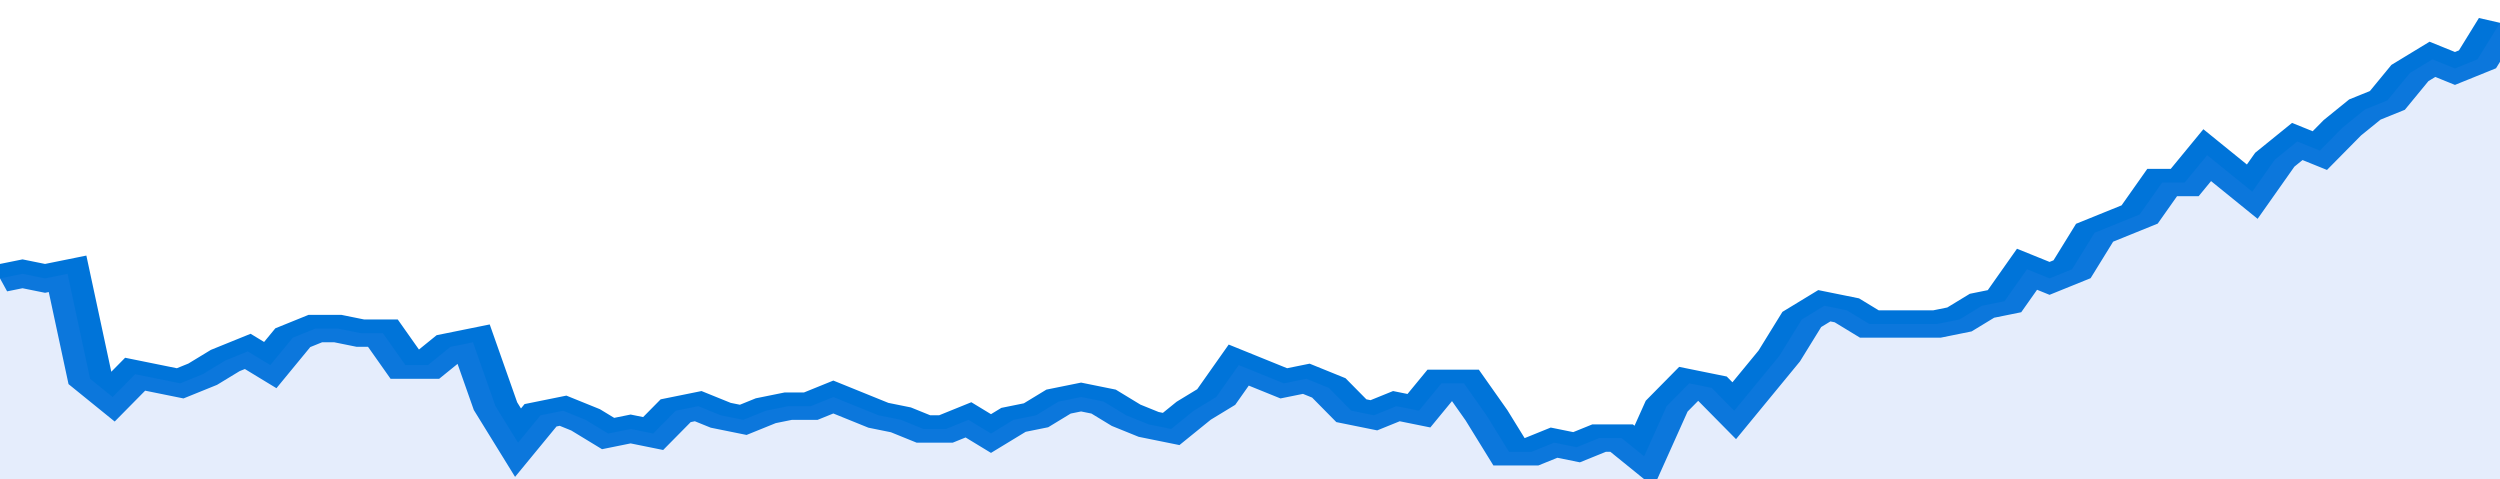
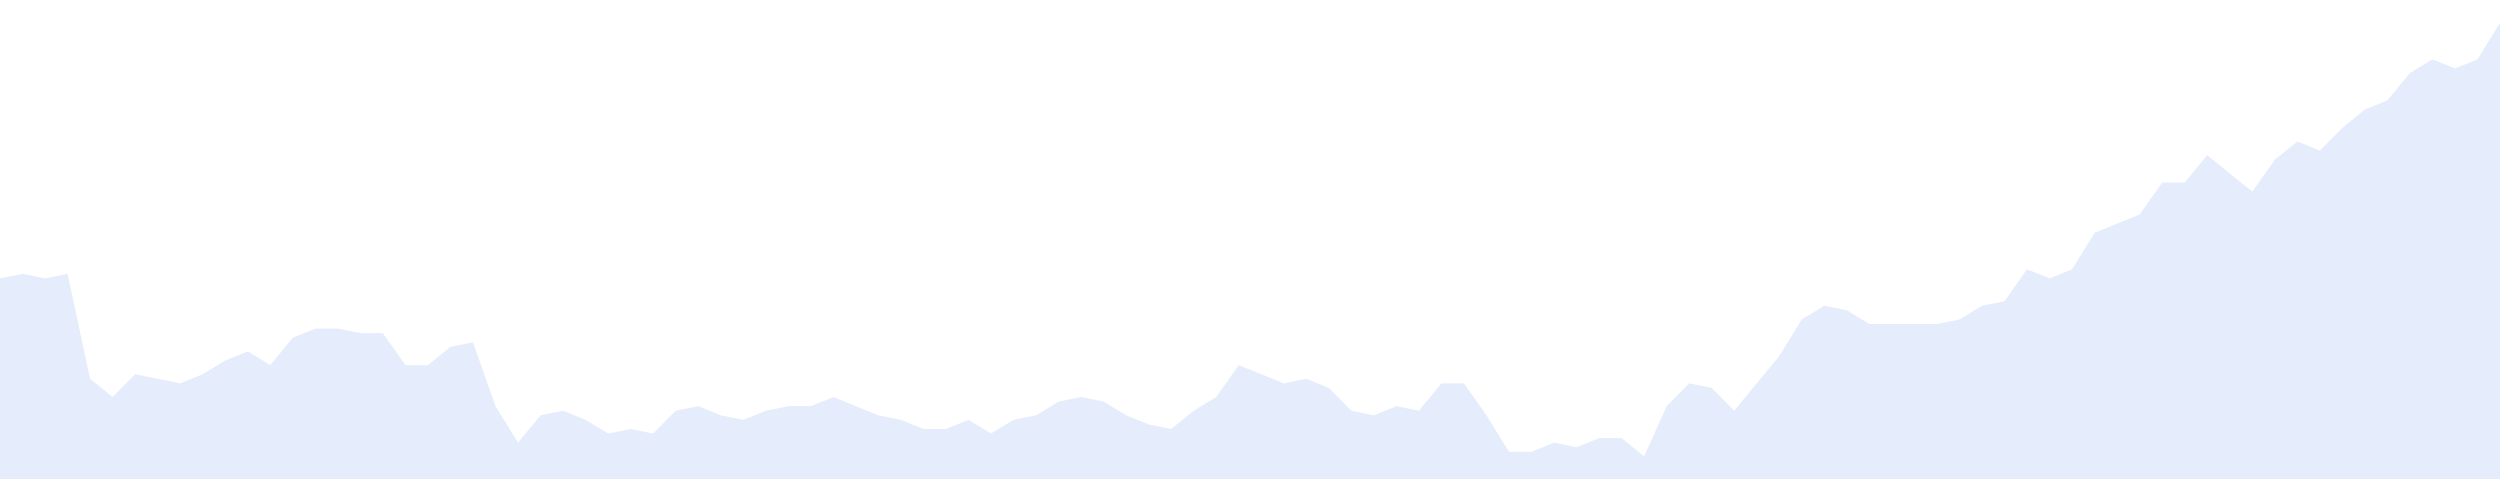
<svg xmlns="http://www.w3.org/2000/svg" viewBox="0 0 333 105" width="120" height="23" preserveAspectRatio="none">
-   <polyline fill="none" stroke="#0074d9" stroke-width="6" points="0, 61 3, 60 6, 61 9, 60 12, 83 15, 87 18, 82 21, 83 24, 84 27, 82 30, 79 33, 77 36, 80 39, 74 42, 72 45, 72 48, 73 51, 73 54, 80 57, 80 60, 76 63, 75 66, 89 69, 97 72, 91 75, 90 78, 92 81, 95 84, 94 87, 95 90, 90 93, 89 96, 91 99, 92 102, 90 105, 89 108, 89 111, 87 114, 89 117, 91 120, 92 123, 94 126, 94 129, 92 132, 95 135, 92 138, 91 141, 88 144, 87 147, 88 150, 91 153, 93 156, 94 159, 90 162, 87 165, 80 168, 82 171, 84 174, 83 177, 85 180, 90 183, 91 186, 89 189, 90 192, 84 195, 84 198, 91 201, 99 204, 99 207, 97 210, 98 213, 96 216, 96 219, 100 222, 89 225, 84 228, 85 231, 90 234, 84 237, 78 240, 70 243, 67 246, 68 249, 71 252, 71 255, 71 258, 71 261, 70 264, 67 267, 66 270, 59 273, 61 276, 59 279, 51 282, 49 285, 47 288, 40 291, 40 294, 34 297, 38 300, 42 303, 35 306, 31 309, 33 312, 28 315, 24 318, 22 321, 16 324, 13 327, 15 330, 13 333, 5 333, 5 "> </polyline>
  <polygon fill="#5085ec" opacity="0.15" points="0, 105 0, 61 3, 60 6, 61 9, 60 12, 83 15, 87 18, 82 21, 83 24, 84 27, 82 30, 79 33, 77 36, 80 39, 74 42, 72 45, 72 48, 73 51, 73 54, 80 57, 80 60, 76 63, 75 66, 89 69, 97 72, 91 75, 90 78, 92 81, 95 84, 94 87, 95 90, 90 93, 89 96, 91 99, 92 102, 90 105, 89 108, 89 111, 87 114, 89 117, 91 120, 92 123, 94 126, 94 129, 92 132, 95 135, 92 138, 91 141, 88 144, 87 147, 88 150, 91 153, 93 156, 94 159, 90 162, 87 165, 80 168, 82 171, 84 174, 83 177, 85 180, 90 183, 91 186, 89 189, 90 192, 84 195, 84 198, 91 201, 99 204, 99 207, 97 210, 98 213, 96 216, 96 219, 100 222, 89 225, 84 228, 85 231, 90 234, 84 237, 78 240, 70 243, 67 246, 68 249, 71 252, 71 255, 71 258, 71 261, 70 264, 67 267, 66 270, 59 273, 61 276, 59 279, 51 282, 49 285, 47 288, 40 291, 40 294, 34 297, 38 300, 42 303, 35 306, 31 309, 33 312, 28 315, 24 318, 22 321, 16 324, 13 327, 15 330, 13 333, 5 333, 105 " />
</svg>